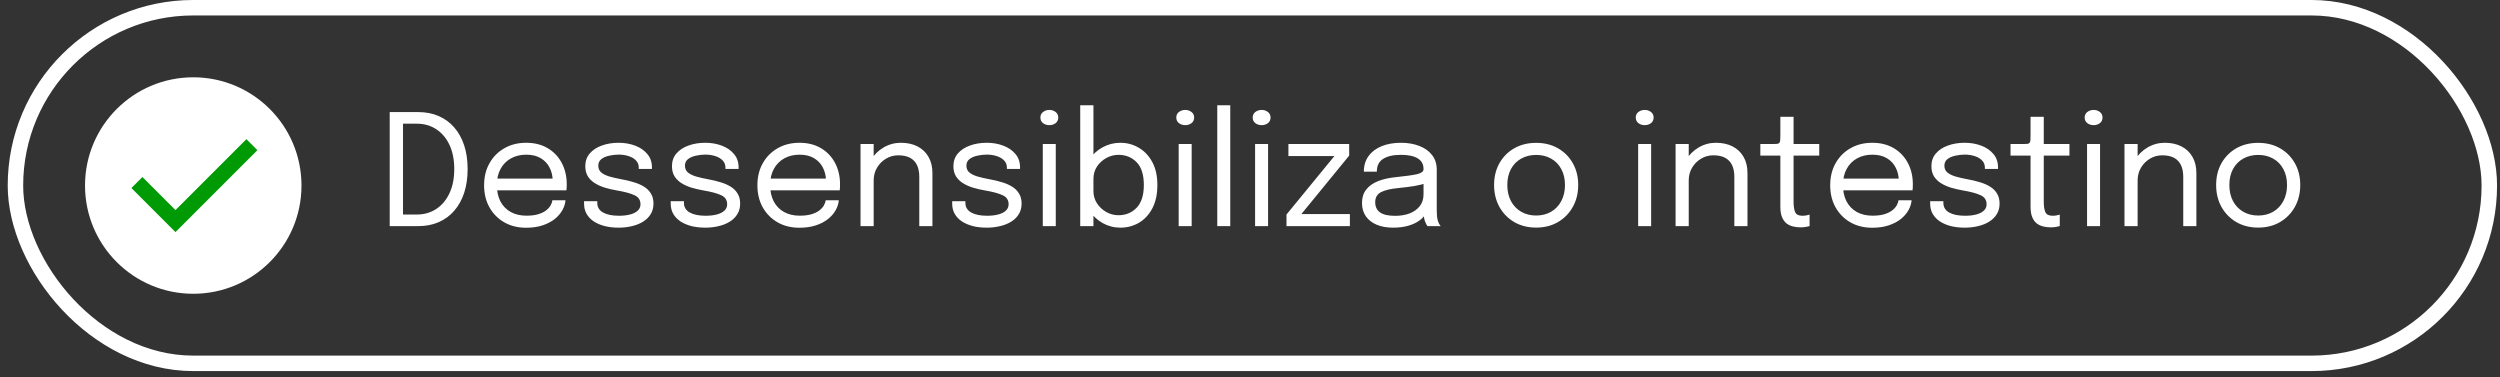
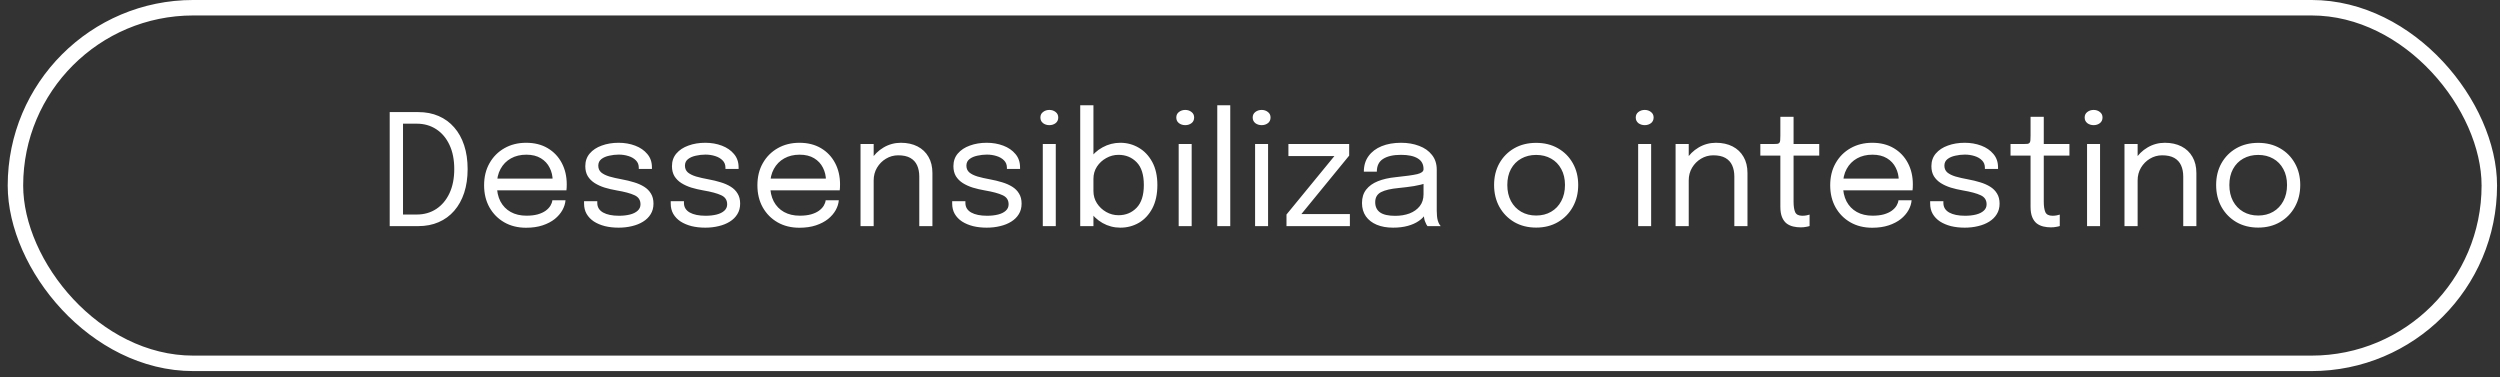
<svg xmlns="http://www.w3.org/2000/svg" width="252" height="38" viewBox="0 0 252 38" fill="none">
  <rect x="0" y="0" width="252" height="38" fill="#333333" stroke="none" />
  <path d="M39.282 22.793V11.299H42.166C42.924 11.299 43.607 11.431 44.215 11.696C44.828 11.961 45.35 12.343 45.782 12.841C46.218 13.335 46.553 13.938 46.787 14.649C47.02 15.356 47.137 16.153 47.137 17.042C47.137 17.93 47.02 18.73 46.787 19.442C46.553 20.148 46.218 20.751 45.782 21.25C45.35 21.748 44.828 22.13 44.215 22.395C43.607 22.66 42.924 22.793 42.166 22.793H39.282ZM40.623 22.38L40.023 21.624H42.01C42.748 21.624 43.4 21.439 43.966 21.07C44.537 20.696 44.984 20.166 45.306 19.481C45.628 18.795 45.789 17.982 45.789 17.042C45.789 16.096 45.628 15.283 45.306 14.603C44.984 13.917 44.537 13.389 43.966 13.021C43.4 12.652 42.748 12.467 42.01 12.467H40.023L40.623 11.711V22.38ZM49.545 19.185V18H55.943L55.709 18.39C55.709 18.359 55.709 18.33 55.709 18.304C55.709 18.273 55.709 18.244 55.709 18.218C55.709 17.74 55.608 17.304 55.405 16.909C55.208 16.509 54.912 16.19 54.517 15.951C54.122 15.712 53.634 15.592 53.052 15.592C52.465 15.592 51.948 15.717 51.501 15.966C51.054 16.216 50.706 16.569 50.457 17.026C50.208 17.478 50.083 18.018 50.083 18.647C50.083 19.286 50.203 19.837 50.441 20.299C50.686 20.761 51.031 21.117 51.478 21.367C51.925 21.616 52.455 21.741 53.068 21.741C53.504 21.741 53.883 21.697 54.205 21.608C54.527 21.515 54.792 21.393 55 21.242C55.213 21.086 55.374 20.917 55.483 20.735C55.592 20.554 55.657 20.372 55.678 20.19H57.003C56.977 20.522 56.873 20.852 56.691 21.18C56.509 21.507 56.252 21.806 55.92 22.076C55.587 22.341 55.179 22.554 54.696 22.715C54.213 22.876 53.657 22.956 53.029 22.956C52.197 22.956 51.465 22.774 50.831 22.411C50.197 22.047 49.699 21.543 49.335 20.899C48.977 20.255 48.797 19.515 48.797 18.678C48.797 17.831 48.979 17.088 49.343 16.449C49.706 15.805 50.208 15.301 50.847 14.938C51.486 14.574 52.216 14.392 53.036 14.392C53.873 14.392 54.598 14.574 55.211 14.938C55.824 15.301 56.296 15.8 56.629 16.434C56.961 17.062 57.128 17.779 57.128 18.585C57.128 18.668 57.125 18.777 57.12 18.912C57.115 19.047 57.107 19.138 57.096 19.185H49.545ZM62.356 22.948C61.858 22.948 61.395 22.897 60.969 22.793C60.548 22.684 60.179 22.528 59.863 22.325C59.551 22.117 59.307 21.863 59.13 21.561C58.959 21.26 58.873 20.915 58.873 20.525C58.873 20.483 58.873 20.442 58.873 20.4C58.873 20.354 58.873 20.315 58.873 20.283H60.206C60.206 20.315 60.206 20.341 60.206 20.361C60.206 20.382 60.206 20.413 60.206 20.455C60.206 20.876 60.4 21.198 60.79 21.421C61.18 21.639 61.712 21.748 62.387 21.748C62.803 21.748 63.175 21.707 63.502 21.624C63.829 21.541 64.086 21.413 64.273 21.242C64.466 21.07 64.562 20.855 64.562 20.595C64.562 20.164 64.359 19.857 63.954 19.676C63.554 19.489 62.954 19.328 62.154 19.192C61.733 19.12 61.333 19.026 60.954 18.912C60.574 18.792 60.237 18.639 59.941 18.452C59.65 18.265 59.418 18.034 59.247 17.759C59.081 17.478 58.998 17.143 58.998 16.753C58.998 16.249 59.146 15.823 59.442 15.475C59.743 15.122 60.148 14.854 60.657 14.673C61.167 14.486 61.733 14.392 62.356 14.392C62.959 14.392 63.515 14.488 64.024 14.681C64.533 14.873 64.941 15.153 65.247 15.522C65.559 15.886 65.715 16.335 65.715 16.87C65.715 16.891 65.715 16.917 65.715 16.948C65.715 16.974 65.715 17 65.715 17.026H64.39C64.39 17 64.39 16.979 64.39 16.964C64.39 16.948 64.39 16.93 64.39 16.909C64.39 16.608 64.294 16.361 64.102 16.169C63.91 15.972 63.66 15.826 63.354 15.732C63.047 15.634 62.72 15.584 62.372 15.584C62.044 15.584 61.722 15.621 61.406 15.694C61.089 15.761 60.826 15.875 60.618 16.036C60.411 16.198 60.307 16.418 60.307 16.699C60.307 16.979 60.403 17.205 60.595 17.377C60.792 17.543 61.068 17.681 61.421 17.79C61.78 17.894 62.2 17.99 62.684 18.078C63.115 18.156 63.523 18.255 63.907 18.374C64.291 18.488 64.629 18.637 64.92 18.818C65.216 19 65.447 19.231 65.614 19.512C65.785 19.787 65.871 20.125 65.871 20.525C65.871 20.93 65.777 21.284 65.59 21.585C65.408 21.886 65.154 22.138 64.826 22.341C64.504 22.543 64.13 22.694 63.704 22.793C63.284 22.897 62.834 22.948 62.356 22.948ZM71.093 22.948C70.594 22.948 70.132 22.897 69.706 22.793C69.285 22.684 68.916 22.528 68.599 22.325C68.287 22.117 68.043 21.863 67.866 21.561C67.695 21.26 67.609 20.915 67.609 20.525C67.609 20.483 67.609 20.442 67.609 20.4C67.609 20.354 67.609 20.315 67.609 20.283H68.942C68.942 20.315 68.942 20.341 68.942 20.361C68.942 20.382 68.942 20.413 68.942 20.455C68.942 20.876 69.137 21.198 69.526 21.421C69.916 21.639 70.448 21.748 71.124 21.748C71.539 21.748 71.911 21.707 72.238 21.624C72.565 21.541 72.823 21.413 73.01 21.242C73.202 21.07 73.298 20.855 73.298 20.595C73.298 20.164 73.095 19.857 72.69 19.676C72.29 19.489 71.69 19.328 70.89 19.192C70.469 19.12 70.069 19.026 69.69 18.912C69.311 18.792 68.973 18.639 68.677 18.452C68.386 18.265 68.155 18.034 67.983 17.759C67.817 17.478 67.734 17.143 67.734 16.753C67.734 16.249 67.882 15.823 68.178 15.475C68.479 15.122 68.885 14.854 69.394 14.673C69.903 14.486 70.469 14.392 71.093 14.392C71.695 14.392 72.251 14.488 72.76 14.681C73.269 14.873 73.677 15.153 73.984 15.522C74.295 15.886 74.451 16.335 74.451 16.87C74.451 16.891 74.451 16.917 74.451 16.948C74.451 16.974 74.451 17 74.451 17.026H73.126C73.126 17 73.126 16.979 73.126 16.964C73.126 16.948 73.126 16.93 73.126 16.909C73.126 16.608 73.03 16.361 72.838 16.169C72.646 15.972 72.397 15.826 72.09 15.732C71.784 15.634 71.456 15.584 71.108 15.584C70.781 15.584 70.459 15.621 70.142 15.694C69.825 15.761 69.563 15.875 69.355 16.036C69.147 16.198 69.043 16.418 69.043 16.699C69.043 16.979 69.139 17.205 69.331 17.377C69.529 17.543 69.804 17.681 70.157 17.79C70.516 17.894 70.937 17.99 71.42 18.078C71.851 18.156 72.259 18.255 72.643 18.374C73.028 18.488 73.365 18.637 73.656 18.818C73.953 19 74.184 19.231 74.35 19.512C74.521 19.787 74.607 20.125 74.607 20.525C74.607 20.93 74.514 21.284 74.326 21.585C74.145 21.886 73.89 22.138 73.563 22.341C73.241 22.543 72.867 22.694 72.441 22.793C72.02 22.897 71.57 22.948 71.093 22.948ZM77.094 19.185V18H83.492L83.258 18.39C83.258 18.359 83.258 18.33 83.258 18.304C83.258 18.273 83.258 18.244 83.258 18.218C83.258 17.74 83.156 17.304 82.954 16.909C82.756 16.509 82.46 16.19 82.065 15.951C81.671 15.712 81.182 15.592 80.6 15.592C80.013 15.592 79.496 15.717 79.05 15.966C78.603 16.216 78.255 16.569 78.005 17.026C77.756 17.478 77.631 18.018 77.631 18.647C77.631 19.286 77.751 19.837 77.99 20.299C78.234 20.761 78.579 21.117 79.026 21.367C79.473 21.616 80.003 21.741 80.616 21.741C81.052 21.741 81.432 21.697 81.754 21.608C82.076 21.515 82.341 21.393 82.549 21.242C82.762 21.086 82.923 20.917 83.032 20.735C83.141 20.554 83.206 20.372 83.227 20.19H84.551C84.525 20.522 84.421 20.852 84.24 21.18C84.058 21.507 83.801 21.806 83.468 22.076C83.136 22.341 82.728 22.554 82.245 22.715C81.761 22.876 81.206 22.956 80.577 22.956C79.746 22.956 79.013 22.774 78.379 22.411C77.746 22.047 77.247 21.543 76.883 20.899C76.525 20.255 76.346 19.515 76.346 18.678C76.346 17.831 76.527 17.088 76.891 16.449C77.255 15.805 77.756 15.301 78.395 14.938C79.034 14.574 79.764 14.392 80.585 14.392C81.421 14.392 82.146 14.574 82.759 14.938C83.372 15.301 83.845 15.8 84.177 16.434C84.51 17.062 84.676 17.779 84.676 18.585C84.676 18.668 84.673 18.777 84.668 18.912C84.663 19.047 84.655 19.138 84.645 19.185H77.094ZM92.663 22.793V18.826C92.663 18.587 92.663 18.392 92.663 18.242C92.663 18.086 92.663 17.938 92.663 17.798C92.663 17.366 92.591 16.99 92.445 16.668C92.3 16.346 92.071 16.096 91.759 15.919C91.448 15.743 91.04 15.655 90.536 15.655C90.094 15.655 89.684 15.769 89.305 15.997C88.93 16.221 88.629 16.525 88.401 16.909C88.177 17.288 88.066 17.714 88.066 18.187L87.31 17.899C87.31 17.25 87.468 16.66 87.785 16.13C88.107 15.6 88.533 15.179 89.063 14.867C89.598 14.551 90.18 14.392 90.809 14.392C91.448 14.392 92.006 14.514 92.484 14.758C92.962 15.003 93.331 15.353 93.591 15.81C93.856 16.262 93.988 16.808 93.988 17.447C93.988 17.675 93.988 17.925 93.988 18.195C93.988 18.465 93.988 18.717 93.988 18.951V22.793H92.663ZM86.741 22.793V14.517H88.066V22.793H86.741ZM99.463 22.948C98.964 22.948 98.502 22.897 98.076 22.793C97.655 22.684 97.286 22.528 96.969 22.325C96.657 22.117 96.413 21.863 96.237 21.561C96.065 21.26 95.98 20.915 95.98 20.525C95.98 20.483 95.98 20.442 95.98 20.4C95.98 20.354 95.98 20.315 95.98 20.283H97.312C97.312 20.315 97.312 20.341 97.312 20.361C97.312 20.382 97.312 20.413 97.312 20.455C97.312 20.876 97.507 21.198 97.897 21.421C98.286 21.639 98.819 21.748 99.494 21.748C99.91 21.748 100.281 21.707 100.608 21.624C100.936 21.541 101.193 21.413 101.38 21.242C101.572 21.07 101.668 20.855 101.668 20.595C101.668 20.164 101.466 19.857 101.06 19.676C100.66 19.489 100.06 19.328 99.26 19.192C98.839 19.12 98.439 19.026 98.06 18.912C97.681 18.792 97.343 18.639 97.047 18.452C96.756 18.265 96.525 18.034 96.353 17.759C96.187 17.478 96.104 17.143 96.104 16.753C96.104 16.249 96.252 15.823 96.548 15.475C96.85 15.122 97.255 14.854 97.764 14.673C98.273 14.486 98.839 14.392 99.463 14.392C100.065 14.392 100.621 14.488 101.13 14.681C101.64 14.873 102.047 15.153 102.354 15.522C102.666 15.886 102.821 16.335 102.821 16.87C102.821 16.891 102.821 16.917 102.821 16.948C102.821 16.974 102.821 17 102.821 17.026H101.497C101.497 17 101.497 16.979 101.497 16.964C101.497 16.948 101.497 16.93 101.497 16.909C101.497 16.608 101.401 16.361 101.208 16.169C101.016 15.972 100.767 15.826 100.46 15.732C100.154 15.634 99.826 15.584 99.478 15.584C99.151 15.584 98.829 15.621 98.512 15.694C98.195 15.761 97.933 15.875 97.725 16.036C97.517 16.198 97.413 16.418 97.413 16.699C97.413 16.979 97.51 17.205 97.702 17.377C97.899 17.543 98.174 17.681 98.528 17.79C98.886 17.894 99.307 17.99 99.79 18.078C100.221 18.156 100.629 18.255 101.014 18.374C101.398 18.488 101.736 18.637 102.027 18.818C102.323 19 102.554 19.231 102.72 19.512C102.892 19.787 102.977 20.125 102.977 20.525C102.977 20.93 102.884 21.284 102.697 21.585C102.515 21.886 102.26 22.138 101.933 22.341C101.611 22.543 101.237 22.694 100.811 22.793C100.39 22.897 99.941 22.948 99.463 22.948ZM105.113 22.793V14.517H106.422V22.793H105.113ZM105.776 12.615C105.531 12.615 105.318 12.548 105.137 12.413C104.96 12.273 104.872 12.083 104.872 11.844C104.872 11.61 104.96 11.426 105.137 11.291C105.318 11.15 105.531 11.08 105.776 11.08C106.02 11.08 106.23 11.15 106.407 11.291C106.583 11.426 106.672 11.61 106.672 11.844C106.672 12.083 106.583 12.273 106.407 12.413C106.23 12.548 106.02 12.615 105.776 12.615ZM112.93 22.948C112.291 22.948 111.694 22.793 111.138 22.481C110.582 22.164 110.13 21.73 109.782 21.18C109.439 20.629 109.268 20 109.268 19.294C109.268 19.278 109.268 19.265 109.268 19.255C109.268 19.244 109.268 19.231 109.268 19.216L110.219 19.192C110.219 19.203 110.219 19.216 110.219 19.231C110.219 19.242 110.219 19.252 110.219 19.263C110.219 19.709 110.335 20.117 110.569 20.486C110.808 20.855 111.12 21.148 111.504 21.367C111.889 21.585 112.302 21.694 112.743 21.694C113.476 21.694 114.084 21.445 114.567 20.946C115.055 20.442 115.299 19.676 115.299 18.647C115.299 17.613 115.058 16.849 114.575 16.356C114.092 15.857 113.481 15.608 112.743 15.608C112.302 15.608 111.889 15.717 111.504 15.935C111.12 16.148 110.808 16.436 110.569 16.8C110.335 17.164 110.219 17.572 110.219 18.023L109.268 17.992C109.268 17.281 109.439 16.655 109.782 16.114C110.13 15.574 110.582 15.153 111.138 14.852C111.694 14.545 112.291 14.392 112.93 14.392C113.601 14.392 114.219 14.558 114.785 14.891C115.351 15.218 115.806 15.699 116.149 16.332C116.492 16.966 116.663 17.738 116.663 18.647C116.663 19.572 116.494 20.356 116.157 21C115.819 21.639 115.367 22.125 114.801 22.458C114.234 22.785 113.611 22.948 112.93 22.948ZM108.886 22.793V10.613H110.219V22.793H108.886ZM118.811 22.793V14.517H120.12V22.793H118.811ZM119.474 12.615C119.23 12.615 119.017 12.548 118.835 12.413C118.658 12.273 118.57 12.083 118.57 11.844C118.57 11.61 118.658 11.426 118.835 11.291C119.017 11.15 119.23 11.08 119.474 11.08C119.718 11.08 119.928 11.15 120.105 11.291C120.282 11.426 120.37 11.61 120.37 11.844C120.37 12.083 120.282 12.273 120.105 12.413C119.928 12.548 119.718 12.615 119.474 12.615ZM124.01 10.613V22.793H122.701V10.613H124.01ZM126.513 22.793V14.517H127.822V22.793H126.513ZM127.175 12.615C126.931 12.615 126.718 12.548 126.536 12.413C126.359 12.273 126.271 12.083 126.271 11.844C126.271 11.61 126.359 11.426 126.536 11.291C126.718 11.15 126.931 11.08 127.175 11.08C127.419 11.08 127.63 11.15 127.806 11.291C127.983 11.426 128.071 11.61 128.071 11.844C128.071 12.083 127.983 12.273 127.806 12.413C127.63 12.548 127.419 12.615 127.175 12.615ZM131.158 21.577H136.068V22.793H129.678V21.624L134.532 15.701L134.54 15.732H129.872V14.517H135.997V15.686L131.166 21.593L131.158 21.577ZM140.421 22.948C139.793 22.948 139.242 22.85 138.769 22.652C138.302 22.455 137.938 22.172 137.678 21.803C137.419 21.429 137.289 20.982 137.289 20.463C137.289 19.922 137.429 19.473 137.709 19.114C137.99 18.751 138.385 18.468 138.894 18.265C139.403 18.062 139.995 17.927 140.671 17.86C141.689 17.756 142.414 17.655 142.845 17.556C143.276 17.452 143.492 17.286 143.492 17.057C143.492 17.052 143.492 17.049 143.492 17.049C143.492 17.044 143.492 17.039 143.492 17.034C143.492 16.556 143.297 16.2 142.907 15.966C142.518 15.727 141.954 15.608 141.216 15.608C140.447 15.608 139.85 15.743 139.424 16.013C138.998 16.278 138.785 16.709 138.785 17.307H137.476C137.476 16.688 137.634 16.164 137.951 15.732C138.268 15.296 138.707 14.964 139.268 14.735C139.834 14.506 140.486 14.392 141.224 14.392C141.899 14.392 142.507 14.496 143.047 14.704C143.593 14.906 144.024 15.21 144.341 15.616C144.663 16.016 144.824 16.512 144.824 17.104C144.824 17.213 144.824 17.322 144.824 17.431C144.824 17.535 144.824 17.642 144.824 17.751V21.234C144.824 21.416 144.832 21.593 144.848 21.764C144.863 21.936 144.889 22.086 144.925 22.216C144.972 22.372 145.024 22.499 145.081 22.598C145.138 22.691 145.185 22.756 145.222 22.793H143.889C143.863 22.767 143.824 22.707 143.772 22.613C143.72 22.515 143.671 22.4 143.624 22.271C143.588 22.167 143.559 22.037 143.538 21.881C143.518 21.72 143.507 21.554 143.507 21.382L143.725 21.53C143.564 21.811 143.328 22.058 143.016 22.271C142.71 22.484 142.338 22.65 141.902 22.769C141.466 22.889 140.972 22.948 140.421 22.948ZM140.632 21.756C141.167 21.756 141.65 21.676 142.081 21.515C142.512 21.348 142.855 21.104 143.11 20.782C143.364 20.46 143.492 20.06 143.492 19.582V17.938L143.788 18.437C143.455 18.566 143.04 18.673 142.541 18.756C142.047 18.834 141.53 18.899 140.99 18.951C140.206 19.024 139.613 19.161 139.213 19.364C138.819 19.567 138.621 19.907 138.621 20.385C138.621 20.837 138.785 21.18 139.112 21.413C139.439 21.642 139.946 21.756 140.632 21.756ZM154.844 22.941C154.012 22.941 153.277 22.756 152.638 22.387C152.004 22.013 151.506 21.504 151.142 20.86C150.784 20.211 150.604 19.473 150.604 18.647C150.604 17.821 150.784 17.088 151.142 16.449C151.506 15.81 152.004 15.309 152.638 14.945C153.277 14.582 154.012 14.4 154.844 14.4C155.675 14.4 156.407 14.582 157.041 14.945C157.68 15.309 158.179 15.81 158.537 16.449C158.901 17.088 159.083 17.821 159.083 18.647C159.083 19.473 158.901 20.211 158.537 20.86C158.179 21.504 157.68 22.013 157.041 22.387C156.407 22.756 155.675 22.941 154.844 22.941ZM154.844 21.725C155.415 21.725 155.919 21.598 156.355 21.343C156.792 21.089 157.132 20.73 157.376 20.268C157.626 19.805 157.75 19.265 157.75 18.647C157.75 18.029 157.626 17.494 157.376 17.042C157.132 16.584 156.792 16.234 156.355 15.99C155.919 15.74 155.415 15.616 154.844 15.616C154.277 15.616 153.773 15.74 153.332 15.99C152.895 16.234 152.553 16.584 152.303 17.042C152.059 17.494 151.937 18.029 151.937 18.647C151.937 19.265 152.059 19.805 152.303 20.268C152.553 20.73 152.895 21.089 153.332 21.343C153.773 21.598 154.277 21.725 154.844 21.725ZM165.126 22.793V14.517H166.435V22.793H165.126ZM165.788 12.615C165.544 12.615 165.331 12.548 165.149 12.413C164.973 12.273 164.884 12.083 164.884 11.844C164.884 11.61 164.973 11.426 165.149 11.291C165.331 11.15 165.544 11.08 165.788 11.08C166.033 11.08 166.243 11.15 166.42 11.291C166.596 11.426 166.685 11.61 166.685 11.844C166.685 12.083 166.596 12.273 166.42 12.413C166.243 12.548 166.033 12.615 165.788 12.615ZM174.821 22.793V18.826C174.821 18.587 174.821 18.392 174.821 18.242C174.821 18.086 174.821 17.938 174.821 17.798C174.821 17.366 174.749 16.99 174.603 16.668C174.458 16.346 174.229 16.096 173.917 15.919C173.606 15.743 173.198 15.655 172.694 15.655C172.252 15.655 171.842 15.769 171.463 15.997C171.089 16.221 170.787 16.525 170.559 16.909C170.335 17.288 170.224 17.714 170.224 18.187L169.468 17.899C169.468 17.25 169.626 16.66 169.943 16.13C170.265 15.6 170.691 15.179 171.221 14.867C171.756 14.551 172.338 14.392 172.967 14.392C173.606 14.392 174.164 14.514 174.642 14.758C175.12 15.003 175.489 15.353 175.749 15.81C176.014 16.262 176.146 16.808 176.146 17.447C176.146 17.675 176.146 17.925 176.146 18.195C176.146 18.465 176.146 18.717 176.146 18.951V22.793H174.821ZM168.899 22.793V14.517H170.224V22.793H168.899ZM181.502 22.917C181.247 22.917 180.998 22.889 180.754 22.832C180.509 22.774 180.289 22.673 180.091 22.528C179.899 22.377 179.746 22.167 179.631 21.896C179.517 21.621 179.46 21.268 179.46 20.837C179.46 20.728 179.46 20.616 179.46 20.502C179.46 20.382 179.46 20.257 179.46 20.128V15.686H177.442V14.517H178.735C178.912 14.517 179.05 14.512 179.148 14.501C179.247 14.486 179.317 14.452 179.359 14.4C179.405 14.343 179.434 14.257 179.444 14.143C179.455 14.023 179.46 13.86 179.46 13.652V11.774H180.792V14.517H183.38V15.686H180.792V19.699C180.792 19.813 180.792 19.925 180.792 20.034C180.792 20.143 180.792 20.244 180.792 20.338C180.792 20.78 180.844 21.125 180.948 21.374C181.057 21.624 181.299 21.748 181.673 21.748C181.824 21.748 181.967 21.735 182.102 21.709C182.237 21.683 182.338 21.657 182.406 21.632V22.785C182.317 22.816 182.193 22.845 182.032 22.871C181.876 22.902 181.699 22.917 181.502 22.917ZM185.232 19.185V18H191.63L191.396 18.39C191.396 18.359 191.396 18.33 191.396 18.304C191.396 18.273 191.396 18.244 191.396 18.218C191.396 17.74 191.295 17.304 191.092 16.909C190.895 16.509 190.599 16.19 190.204 15.951C189.809 15.712 189.321 15.592 188.739 15.592C188.152 15.592 187.635 15.717 187.188 15.966C186.742 16.216 186.393 16.569 186.144 17.026C185.895 17.478 185.77 18.018 185.77 18.647C185.77 19.286 185.89 19.837 186.129 20.299C186.373 20.761 186.718 21.117 187.165 21.367C187.612 21.616 188.142 21.741 188.755 21.741C189.191 21.741 189.57 21.697 189.892 21.608C190.214 21.515 190.479 21.393 190.687 21.242C190.9 21.086 191.061 20.917 191.17 20.735C191.279 20.554 191.344 20.372 191.365 20.19H192.69C192.664 20.522 192.56 20.852 192.378 21.18C192.196 21.507 191.939 21.806 191.607 22.076C191.274 22.341 190.866 22.554 190.383 22.715C189.9 22.876 189.344 22.956 188.716 22.956C187.884 22.956 187.152 22.774 186.518 22.411C185.884 22.047 185.386 21.543 185.022 20.899C184.664 20.255 184.484 19.515 184.484 18.678C184.484 17.831 184.666 17.088 185.03 16.449C185.393 15.805 185.895 15.301 186.534 14.938C187.173 14.574 187.903 14.392 188.723 14.392C189.56 14.392 190.285 14.574 190.898 14.938C191.511 15.301 191.983 15.8 192.316 16.434C192.648 17.062 192.815 17.779 192.815 18.585C192.815 18.668 192.812 18.777 192.807 18.912C192.802 19.047 192.794 19.138 192.783 19.185H185.232ZM198.043 22.948C197.545 22.948 197.082 22.897 196.656 22.793C196.235 22.684 195.867 22.528 195.55 22.325C195.238 22.117 194.994 21.863 194.817 21.561C194.646 21.26 194.56 20.915 194.56 20.525C194.56 20.483 194.56 20.442 194.56 20.4C194.56 20.354 194.56 20.315 194.56 20.283H195.893C195.893 20.315 195.893 20.341 195.893 20.361C195.893 20.382 195.893 20.413 195.893 20.455C195.893 20.876 196.087 21.198 196.477 21.421C196.867 21.639 197.399 21.748 198.074 21.748C198.49 21.748 198.862 21.707 199.189 21.624C199.516 21.541 199.773 21.413 199.96 21.242C200.153 21.07 200.249 20.855 200.249 20.595C200.249 20.164 200.046 19.857 199.641 19.676C199.241 19.489 198.641 19.328 197.841 19.192C197.42 19.12 197.02 19.026 196.641 18.912C196.261 18.792 195.924 18.639 195.628 18.452C195.337 18.265 195.105 18.034 194.934 17.759C194.768 17.478 194.685 17.143 194.685 16.753C194.685 16.249 194.833 15.823 195.129 15.475C195.43 15.122 195.835 14.854 196.344 14.673C196.854 14.486 197.42 14.392 198.043 14.392C198.646 14.392 199.202 14.488 199.711 14.681C200.22 14.873 200.628 15.153 200.934 15.522C201.246 15.886 201.402 16.335 201.402 16.87C201.402 16.891 201.402 16.917 201.402 16.948C201.402 16.974 201.402 17 201.402 17.026H200.077C200.077 17 200.077 16.979 200.077 16.964C200.077 16.948 200.077 16.93 200.077 16.909C200.077 16.608 199.981 16.361 199.789 16.169C199.597 15.972 199.347 15.826 199.041 15.732C198.734 15.634 198.407 15.584 198.059 15.584C197.732 15.584 197.409 15.621 197.093 15.694C196.776 15.761 196.513 15.875 196.306 16.036C196.098 16.198 195.994 16.418 195.994 16.699C195.994 16.979 196.09 17.205 196.282 17.377C196.48 17.543 196.755 17.681 197.108 17.79C197.467 17.894 197.887 17.99 198.371 18.078C198.802 18.156 199.21 18.255 199.594 18.374C199.978 18.488 200.316 18.637 200.607 18.818C200.903 19 201.134 19.231 201.301 19.512C201.472 19.787 201.558 20.125 201.558 20.525C201.558 20.93 201.464 21.284 201.277 21.585C201.095 21.886 200.841 22.138 200.514 22.341C200.191 22.543 199.817 22.694 199.391 22.793C198.971 22.897 198.521 22.948 198.043 22.948ZM206.721 22.917C206.467 22.917 206.217 22.889 205.973 22.832C205.729 22.774 205.508 22.673 205.311 22.528C205.119 22.377 204.965 22.167 204.851 21.896C204.737 21.621 204.68 21.268 204.68 20.837C204.68 20.728 204.68 20.616 204.68 20.502C204.68 20.382 204.68 20.257 204.68 20.128V15.686H202.661V14.517H203.955C204.132 14.517 204.269 14.512 204.368 14.501C204.467 14.486 204.537 14.452 204.578 14.4C204.625 14.343 204.654 14.257 204.664 14.143C204.674 14.023 204.68 13.86 204.68 13.652V11.774H206.012V14.517H208.599V15.686H206.012V19.699C206.012 19.813 206.012 19.925 206.012 20.034C206.012 20.143 206.012 20.244 206.012 20.338C206.012 20.78 206.064 21.125 206.168 21.374C206.277 21.624 206.519 21.748 206.893 21.748C207.043 21.748 207.186 21.735 207.321 21.709C207.456 21.683 207.558 21.657 207.625 21.632V22.785C207.537 22.816 207.412 22.845 207.251 22.871C207.095 22.902 206.919 22.917 206.721 22.917ZM210.375 22.793V14.517H211.685V22.793H210.375ZM211.038 12.615C210.794 12.615 210.581 12.548 210.399 12.413C210.222 12.273 210.134 12.083 210.134 11.844C210.134 11.61 210.222 11.426 210.399 11.291C210.581 11.15 210.794 11.08 211.038 11.08C211.282 11.08 211.492 11.15 211.669 11.291C211.846 11.426 211.934 11.61 211.934 11.844C211.934 12.083 211.846 12.273 211.669 12.413C211.492 12.548 211.282 12.615 211.038 12.615ZM220.071 22.793V18.826C220.071 18.587 220.071 18.392 220.071 18.242C220.071 18.086 220.071 17.938 220.071 17.798C220.071 17.366 219.998 16.99 219.852 16.668C219.707 16.346 219.478 16.096 219.167 15.919C218.855 15.743 218.447 15.655 217.943 15.655C217.502 15.655 217.091 15.769 216.712 15.997C216.338 16.221 216.037 16.525 215.808 16.909C215.585 17.288 215.473 17.714 215.473 18.187L214.717 17.899C214.717 17.25 214.875 16.66 215.192 16.13C215.514 15.6 215.94 15.179 216.47 14.867C217.005 14.551 217.587 14.392 218.216 14.392C218.855 14.392 219.413 14.514 219.891 14.758C220.369 15.003 220.738 15.353 220.998 15.81C221.263 16.262 221.395 16.808 221.395 17.447C221.395 17.675 221.395 17.925 221.395 18.195C221.395 18.465 221.395 18.717 221.395 18.951V22.793H220.071ZM214.148 22.793V14.517H215.473V22.793H214.148ZM227.626 22.941C226.795 22.941 226.06 22.756 225.421 22.387C224.787 22.013 224.288 21.504 223.925 20.86C223.566 20.211 223.387 19.473 223.387 18.647C223.387 17.821 223.566 17.088 223.925 16.449C224.288 15.81 224.787 15.309 225.421 14.945C226.06 14.582 226.795 14.4 227.626 14.4C228.457 14.4 229.19 14.582 229.824 14.945C230.463 15.309 230.961 15.81 231.32 16.449C231.683 17.088 231.865 17.821 231.865 18.647C231.865 19.473 231.683 20.211 231.32 20.86C230.961 21.504 230.463 22.013 229.824 22.387C229.19 22.756 228.457 22.941 227.626 22.941ZM227.626 21.725C228.198 21.725 228.701 21.598 229.138 21.343C229.574 21.089 229.914 20.73 230.159 20.268C230.408 19.805 230.533 19.265 230.533 18.647C230.533 18.029 230.408 17.494 230.159 17.042C229.914 16.584 229.574 16.234 229.138 15.99C228.701 15.74 228.198 15.616 227.626 15.616C227.06 15.616 226.556 15.74 226.114 15.99C225.678 16.234 225.335 16.584 225.086 17.042C224.841 17.494 224.719 18.029 224.719 18.647C224.719 19.265 224.841 19.805 225.086 20.268C225.335 20.73 225.678 21.089 226.114 21.343C226.556 21.598 227.06 21.725 227.626 21.725Z" fill="white" />
  <rect x="1.557" y="0.779" width="249.366" height="35.846" rx="17.923" stroke="white" stroke-width="1.559" />
-   <circle cx="19.48" cy="18.702" r="10.91" fill="white" />
-   <path d="M17.688 23.398L13.246 18.956L14.357 17.845L17.688 21.177L24.838 14.027L25.948 15.137L17.688 23.398Z" fill="#009A05" />
</svg>